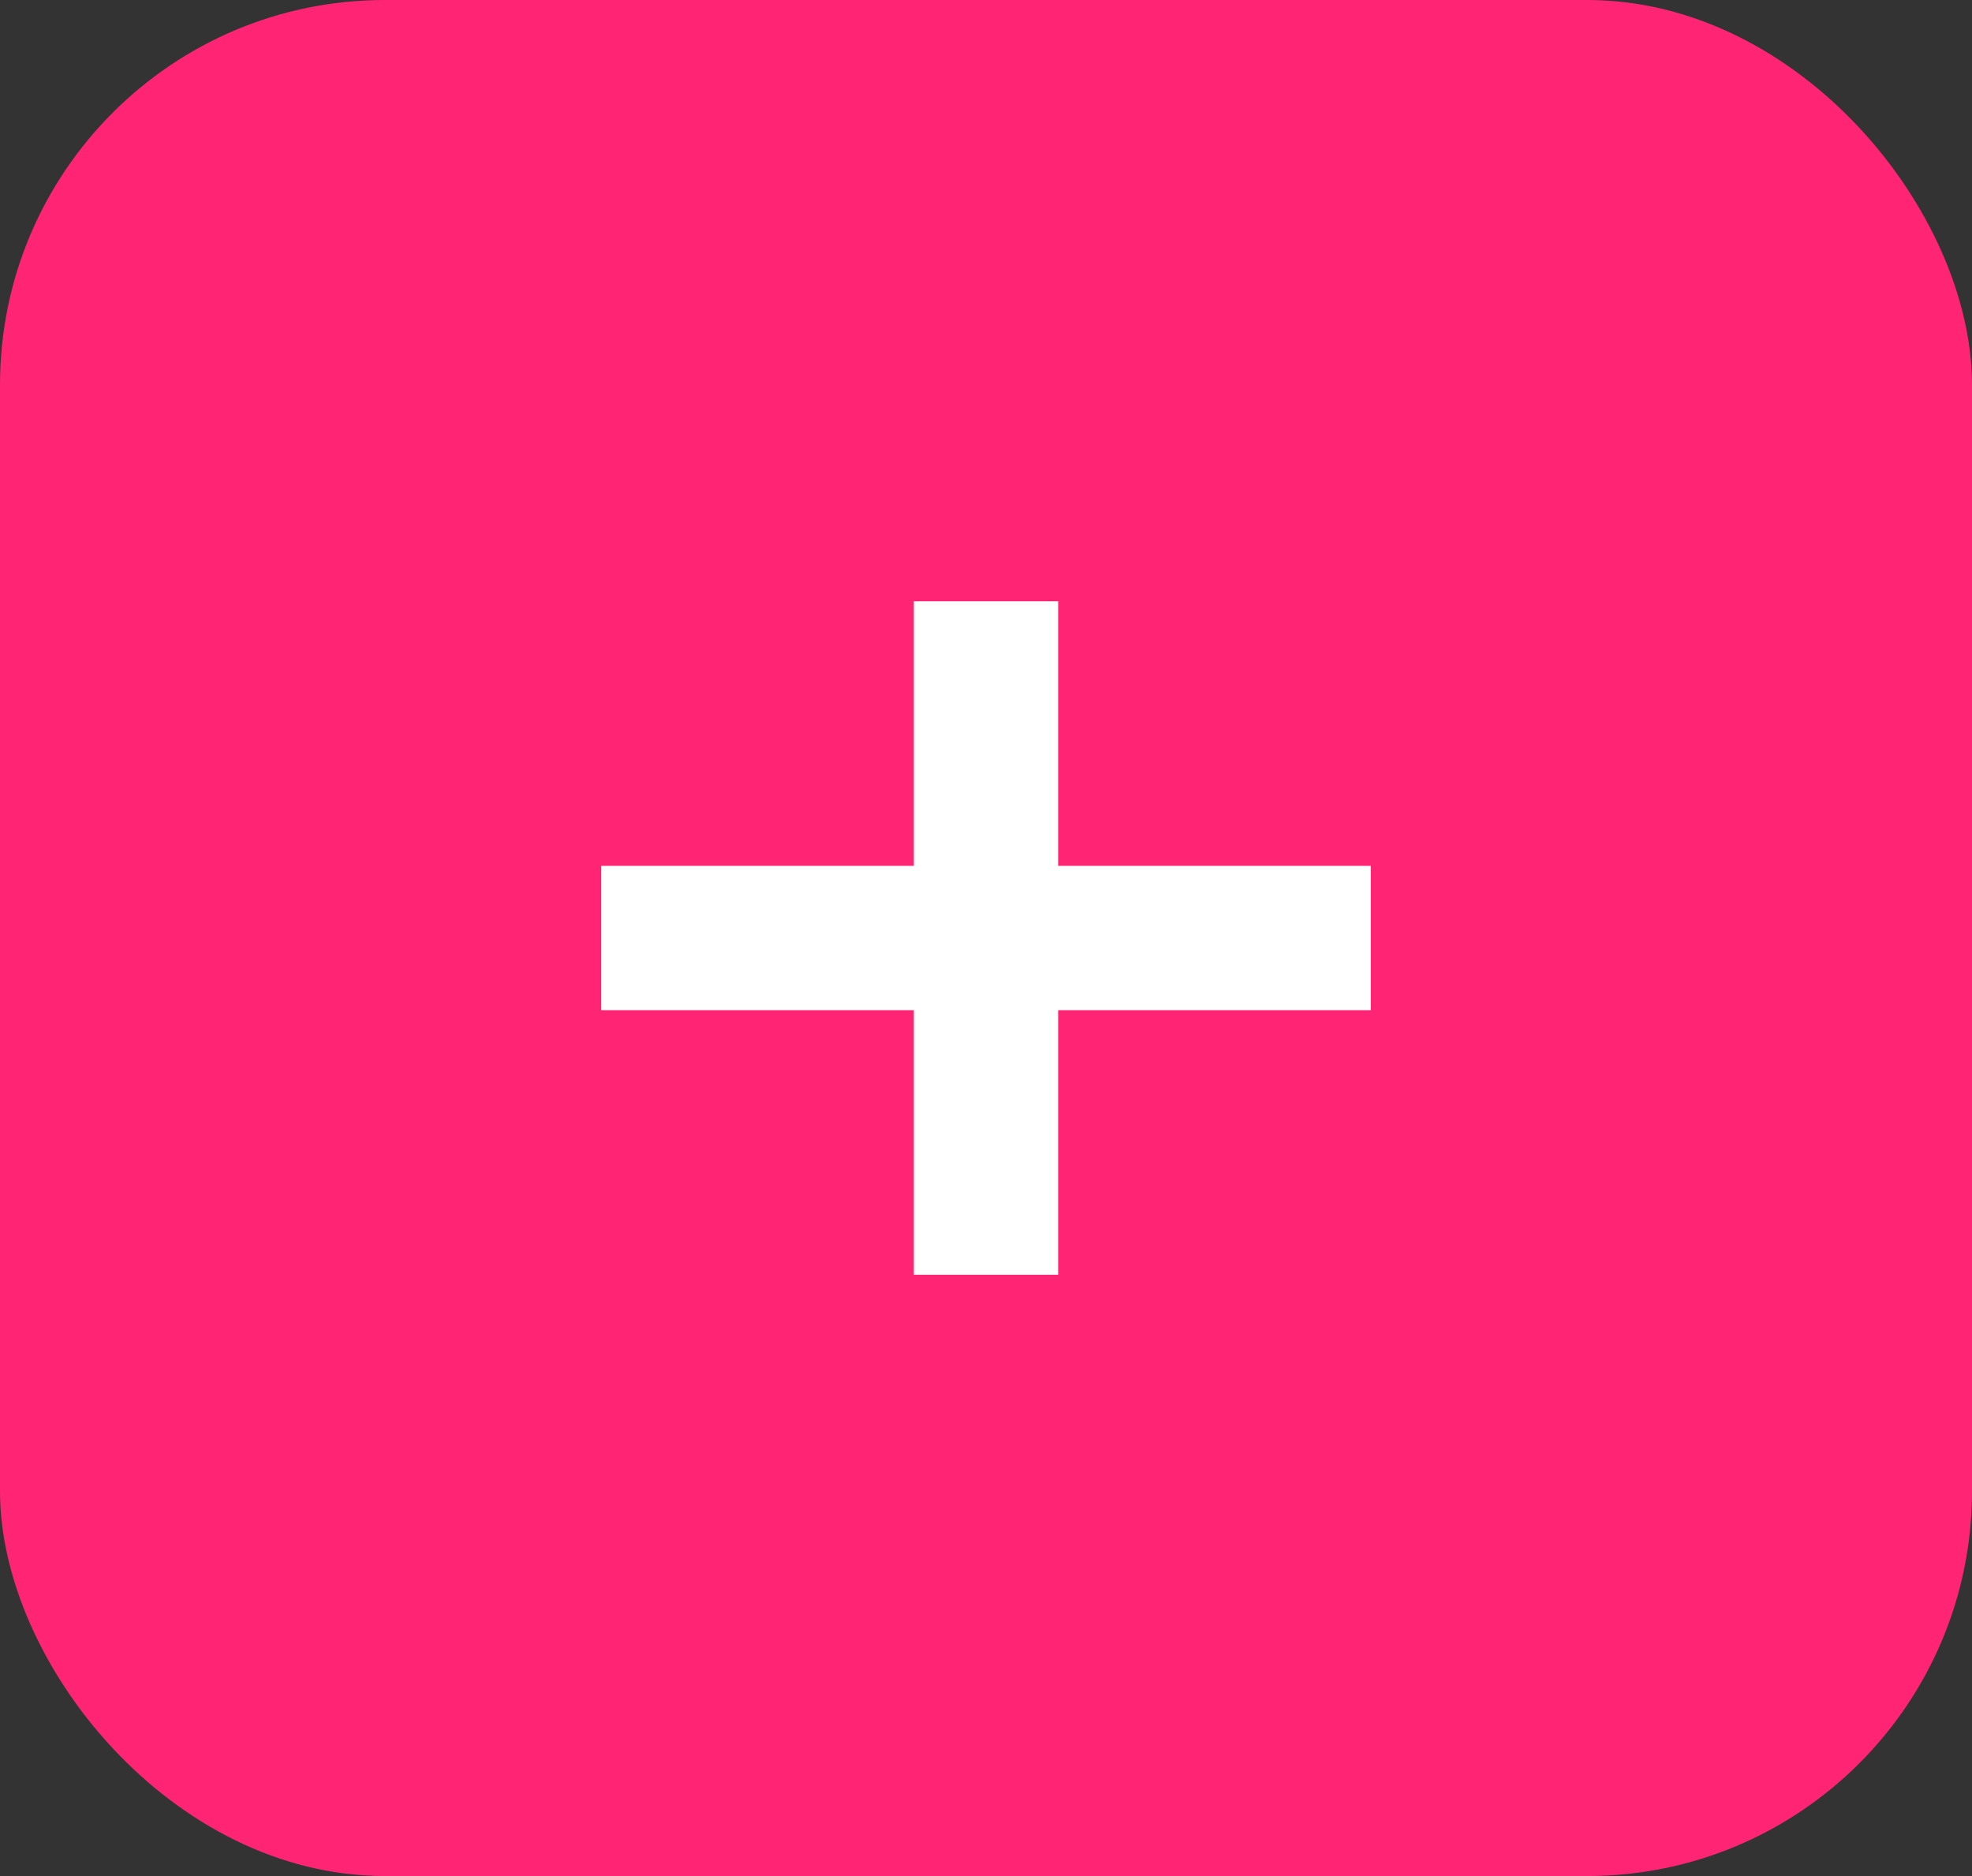
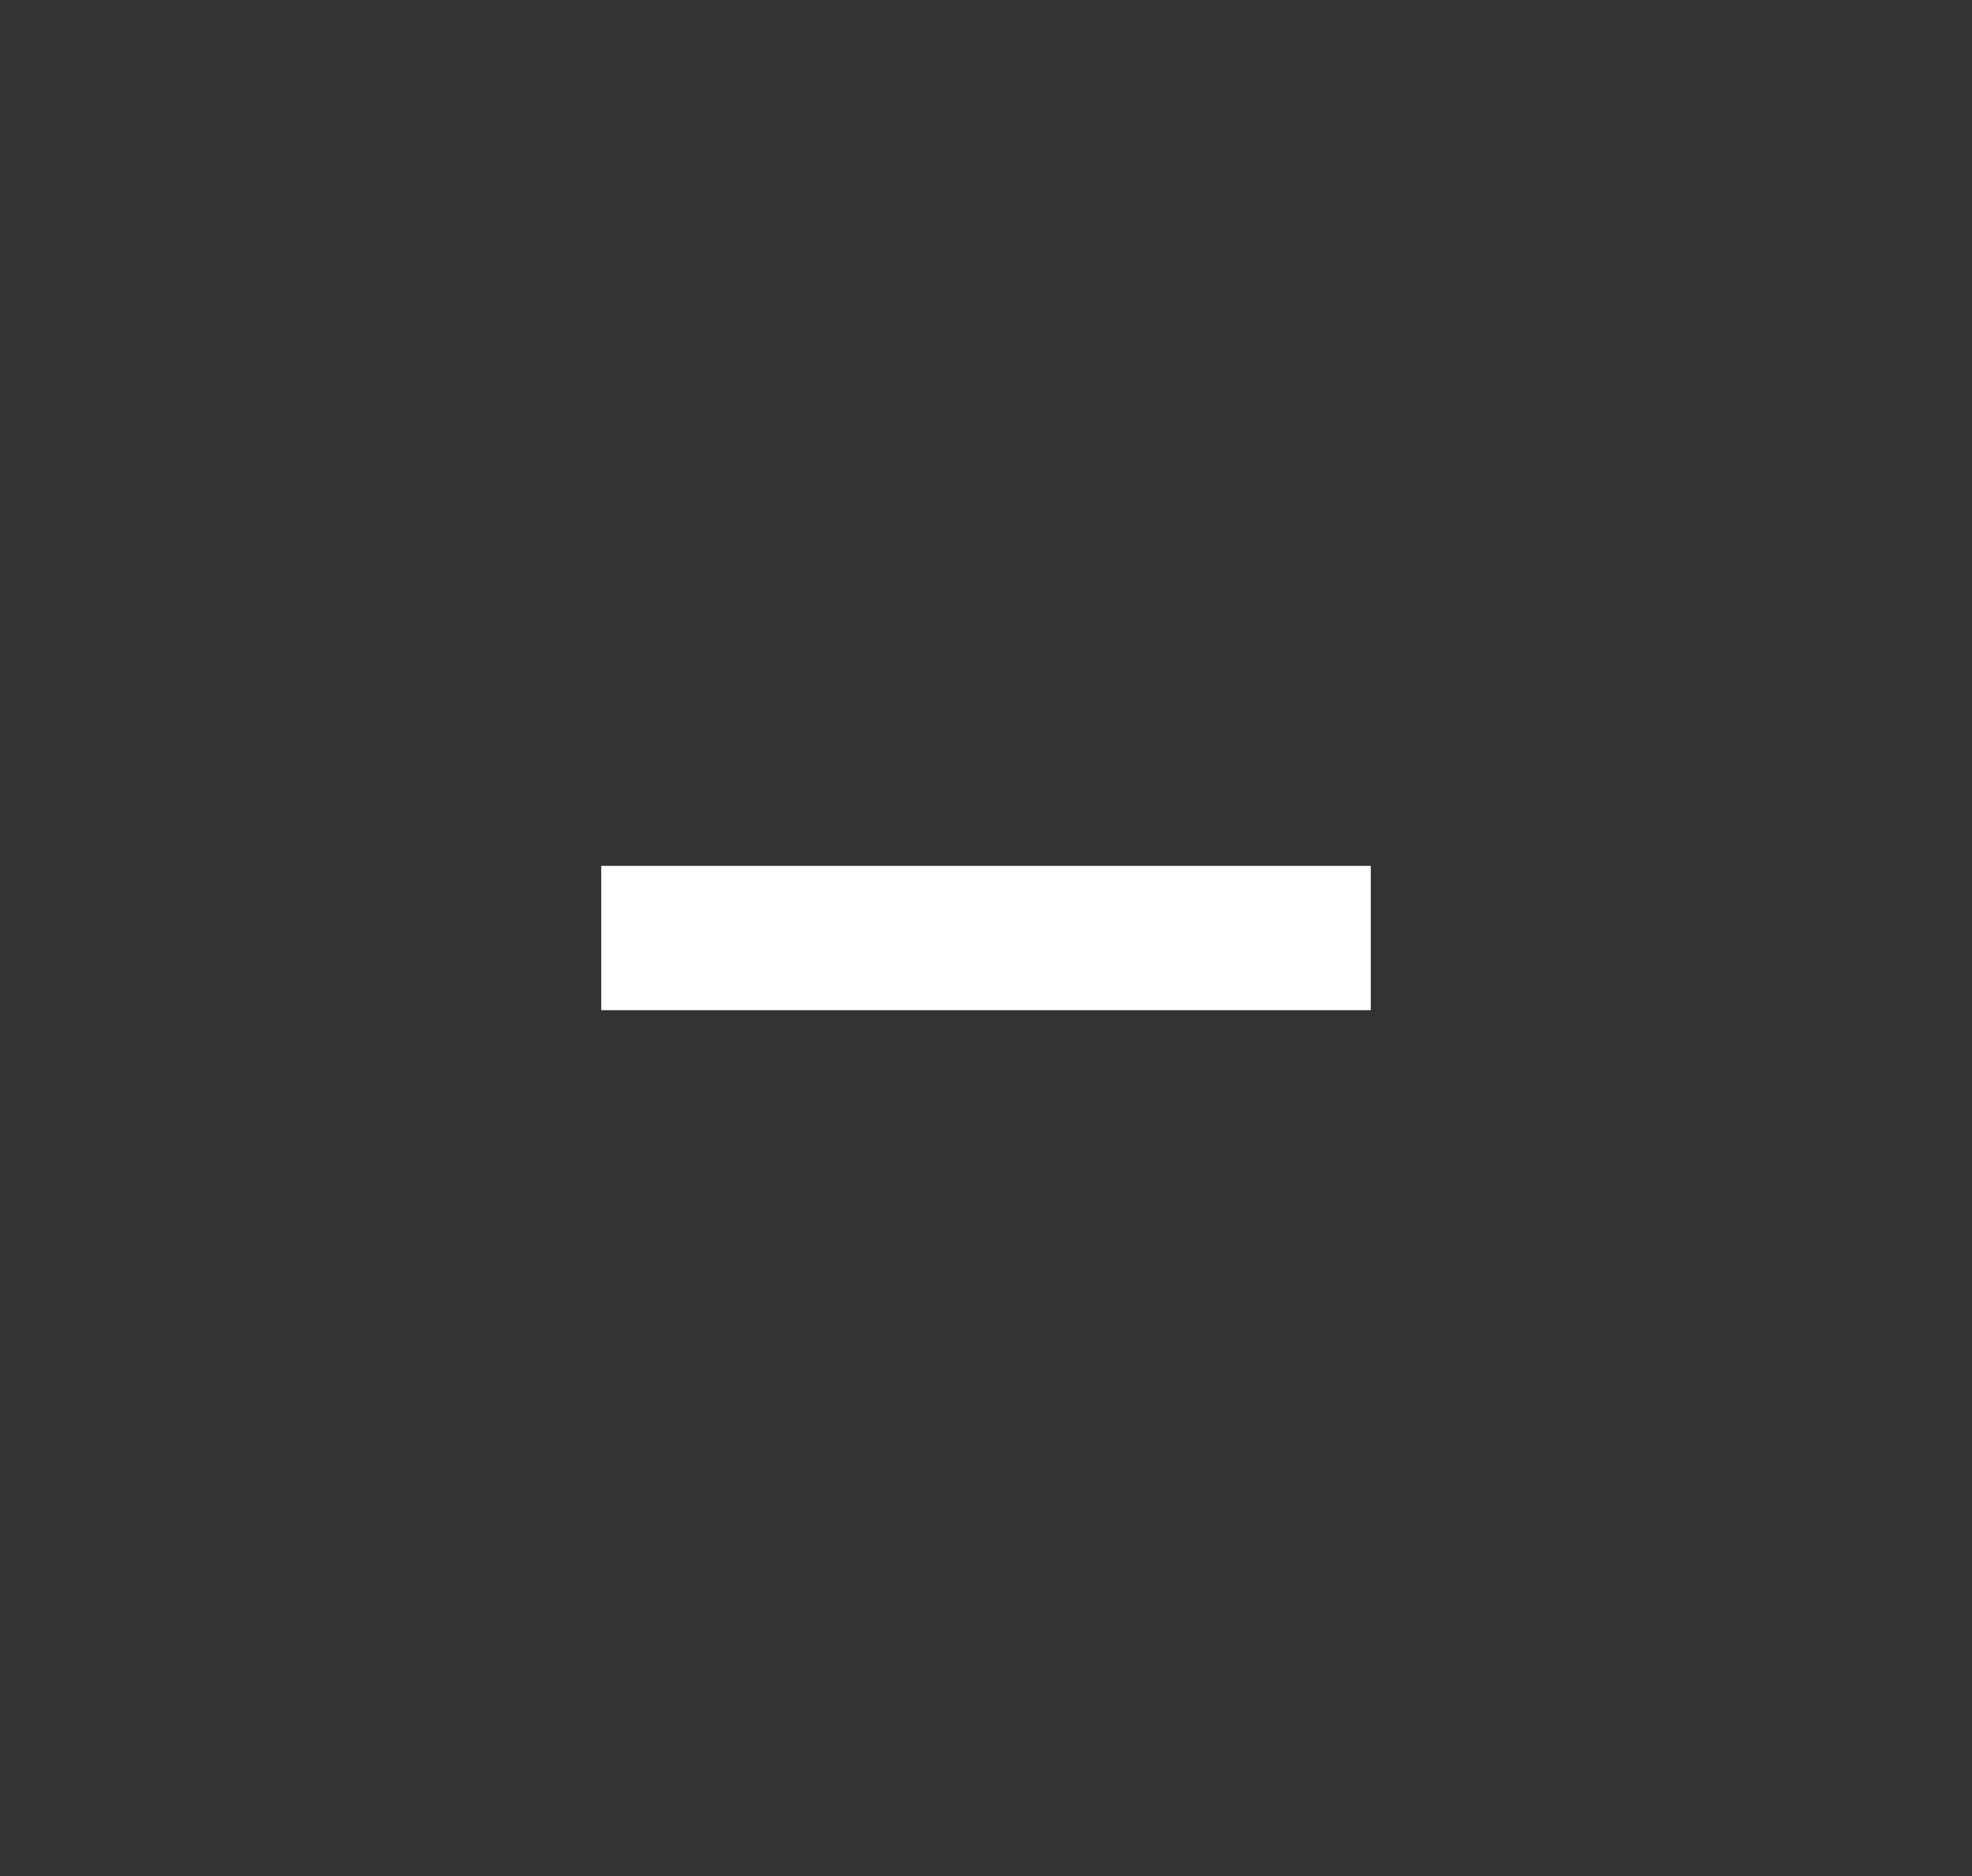
<svg xmlns="http://www.w3.org/2000/svg" id="Group_1321" width="41" height="39" viewBox="0 0 41 39">
  <rect x="0" y="0" width="41" height="39" fill="#333333" stroke="none" />
  <defs>
    <style>
            .cls-2{fill:none;stroke:#fff;stroke-width:3px}
        </style>
  </defs>
  <g id="contact_btn">
-     <rect id="Rectangle_1" width="41" height="39" fill="#ff2574" rx="8" />
-   </g>
+     </g>
  <path id="Line_25" d="M0 0L16 0" class="cls-2" transform="translate(12.5 19.5)" />
-   <path id="Line_26" d="M0 14L0 0" class="cls-2" transform="translate(20.5 12.5)" />
</svg>